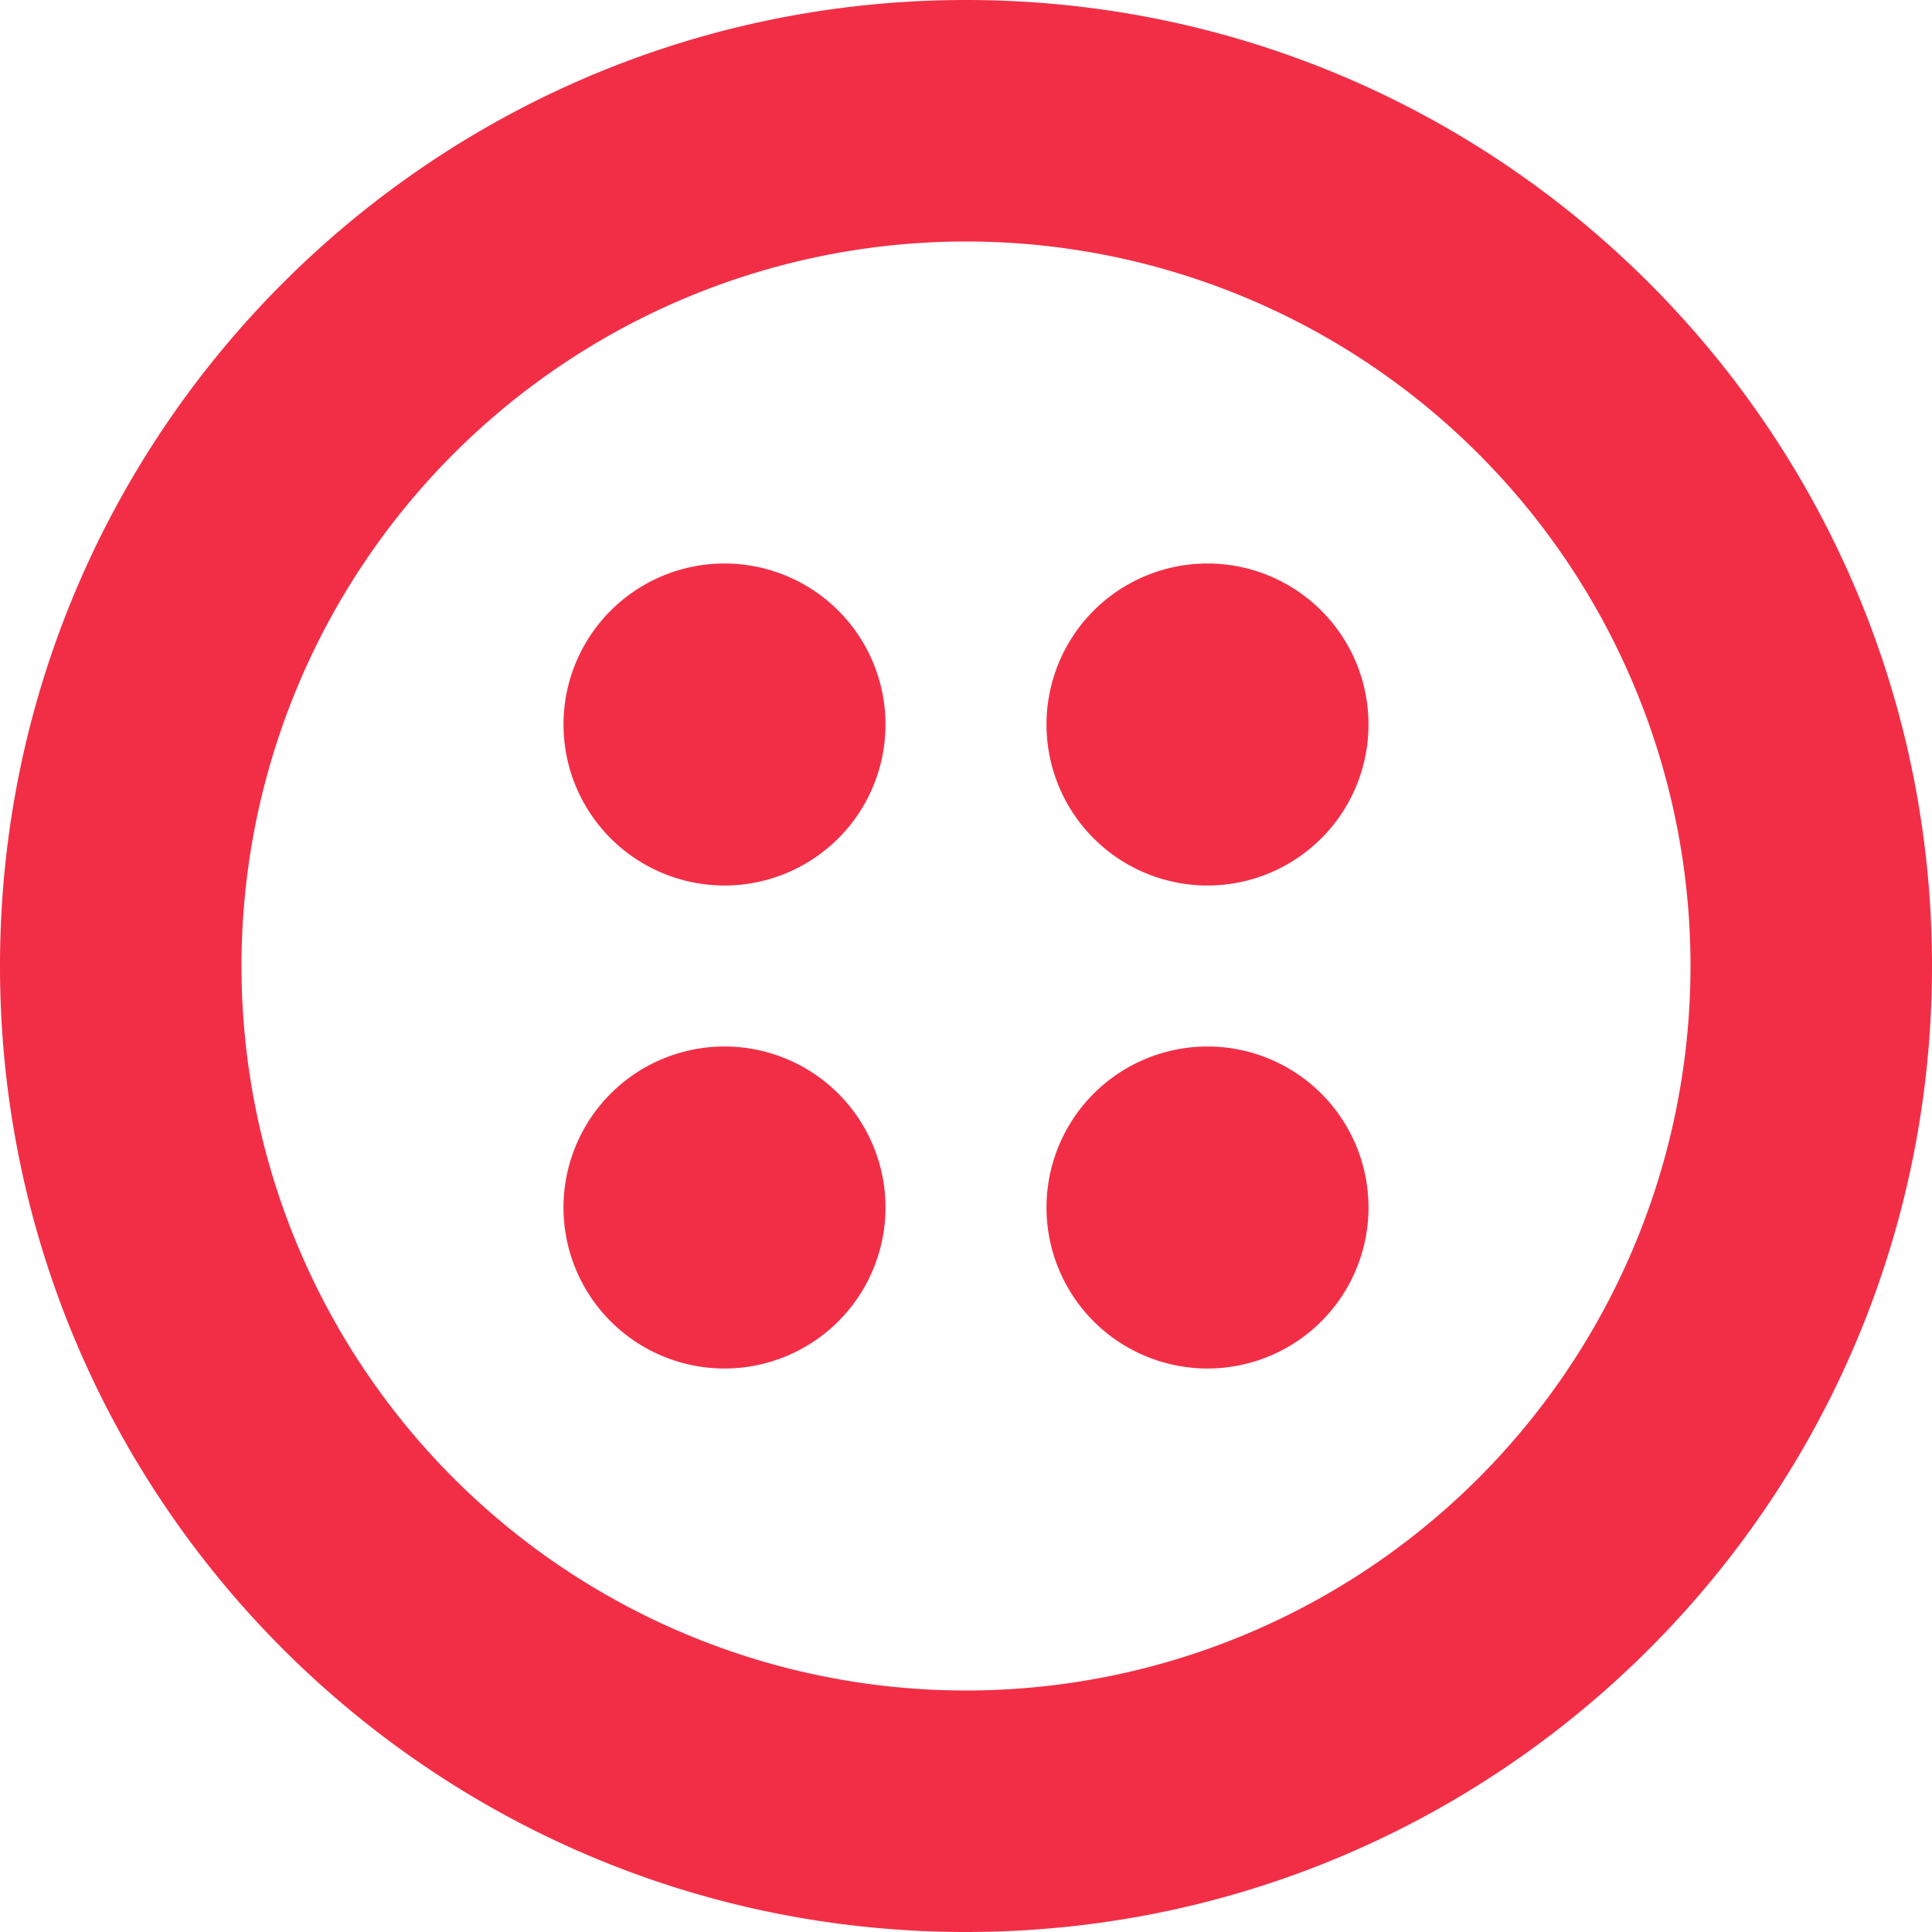
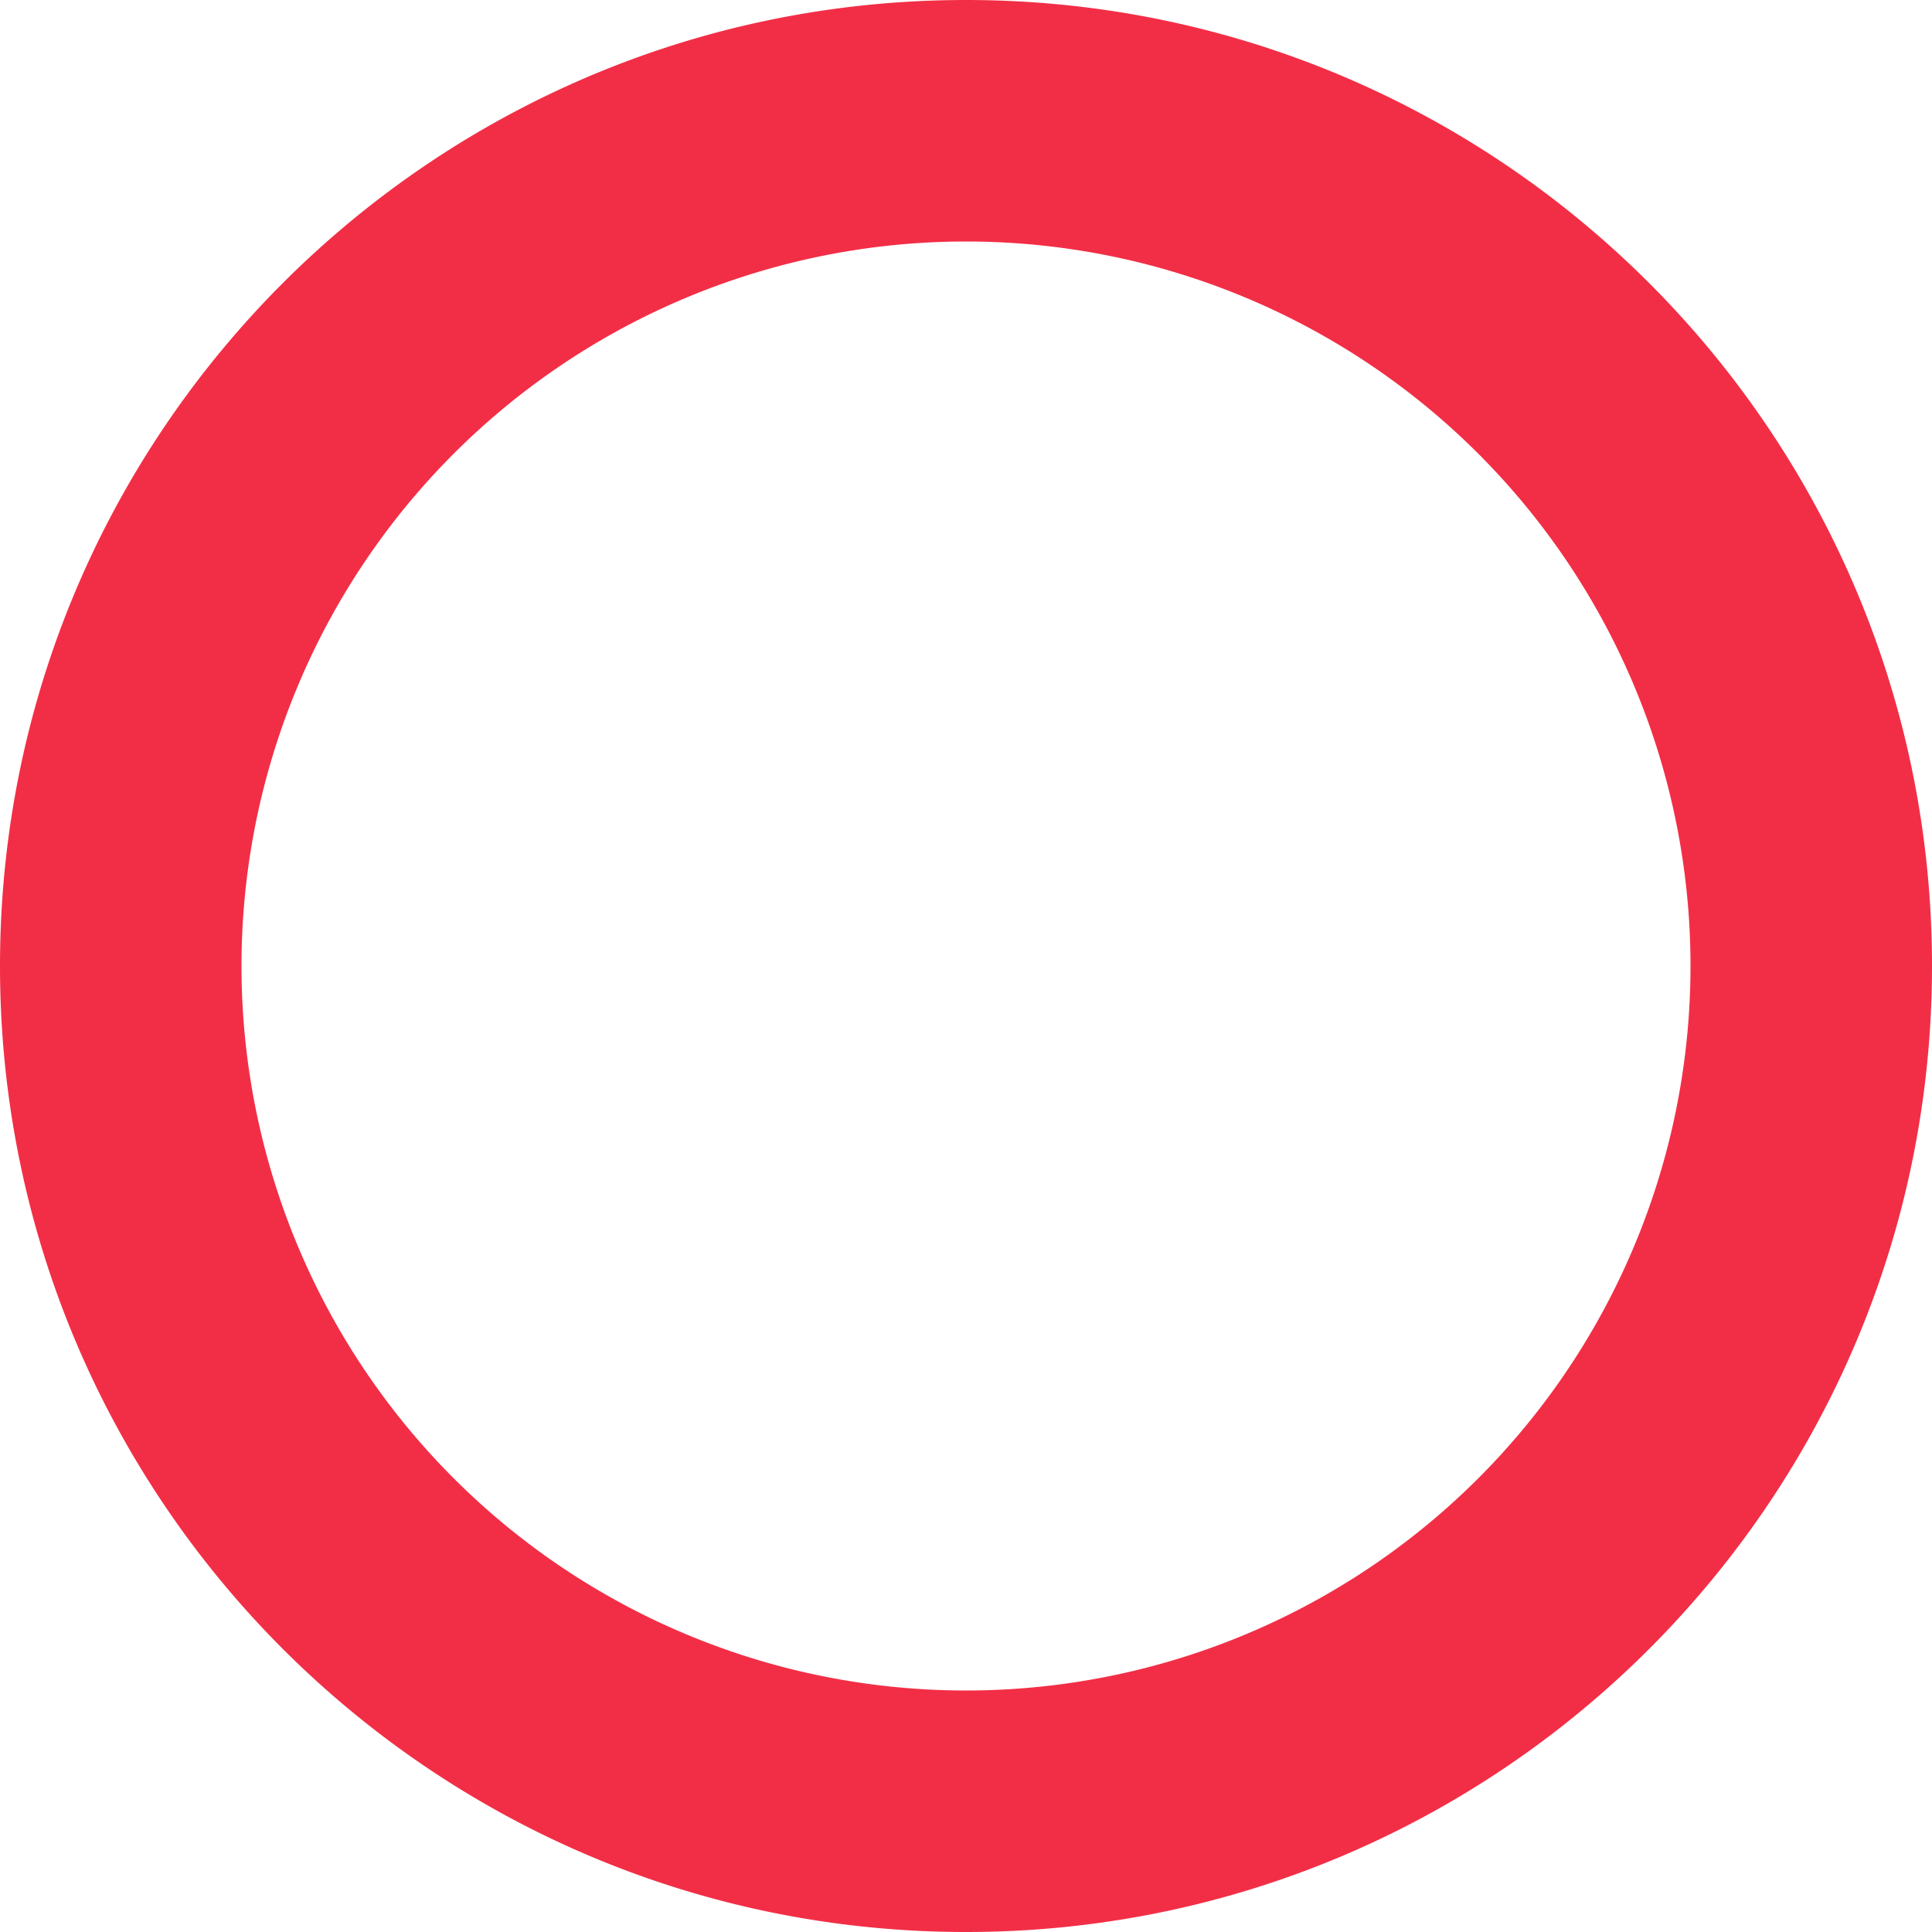
<svg xmlns="http://www.w3.org/2000/svg" fill="none" viewBox="0 0 24 24">
-   <path d="M11 9a2 2 0 1 1-4 0 2 2 0 0 1 4 0ZM17 9a2 2 0 1 1-4 0 2 2 0 0 1 4 0ZM15 17a2 2 0 1 0 0-4 2 2 0 0 0 0 4ZM11 15a2 2 0 1 1-4 0 2 2 0 0 1 4 0Z" fill="#f22e46" class="fill-000000" />
  <path clip-rule="evenodd" d="M24 12c0 6.627-5.373 12-12 12S0 18.627 0 12 5.373 0 12 0s12 5.373 12 12Zm-3 0a9 9 0 1 1-18 0 9 9 0 0 1 18 0Z" fill="#f22e46" fill-rule="evenodd" class="fill-000000" />
</svg>